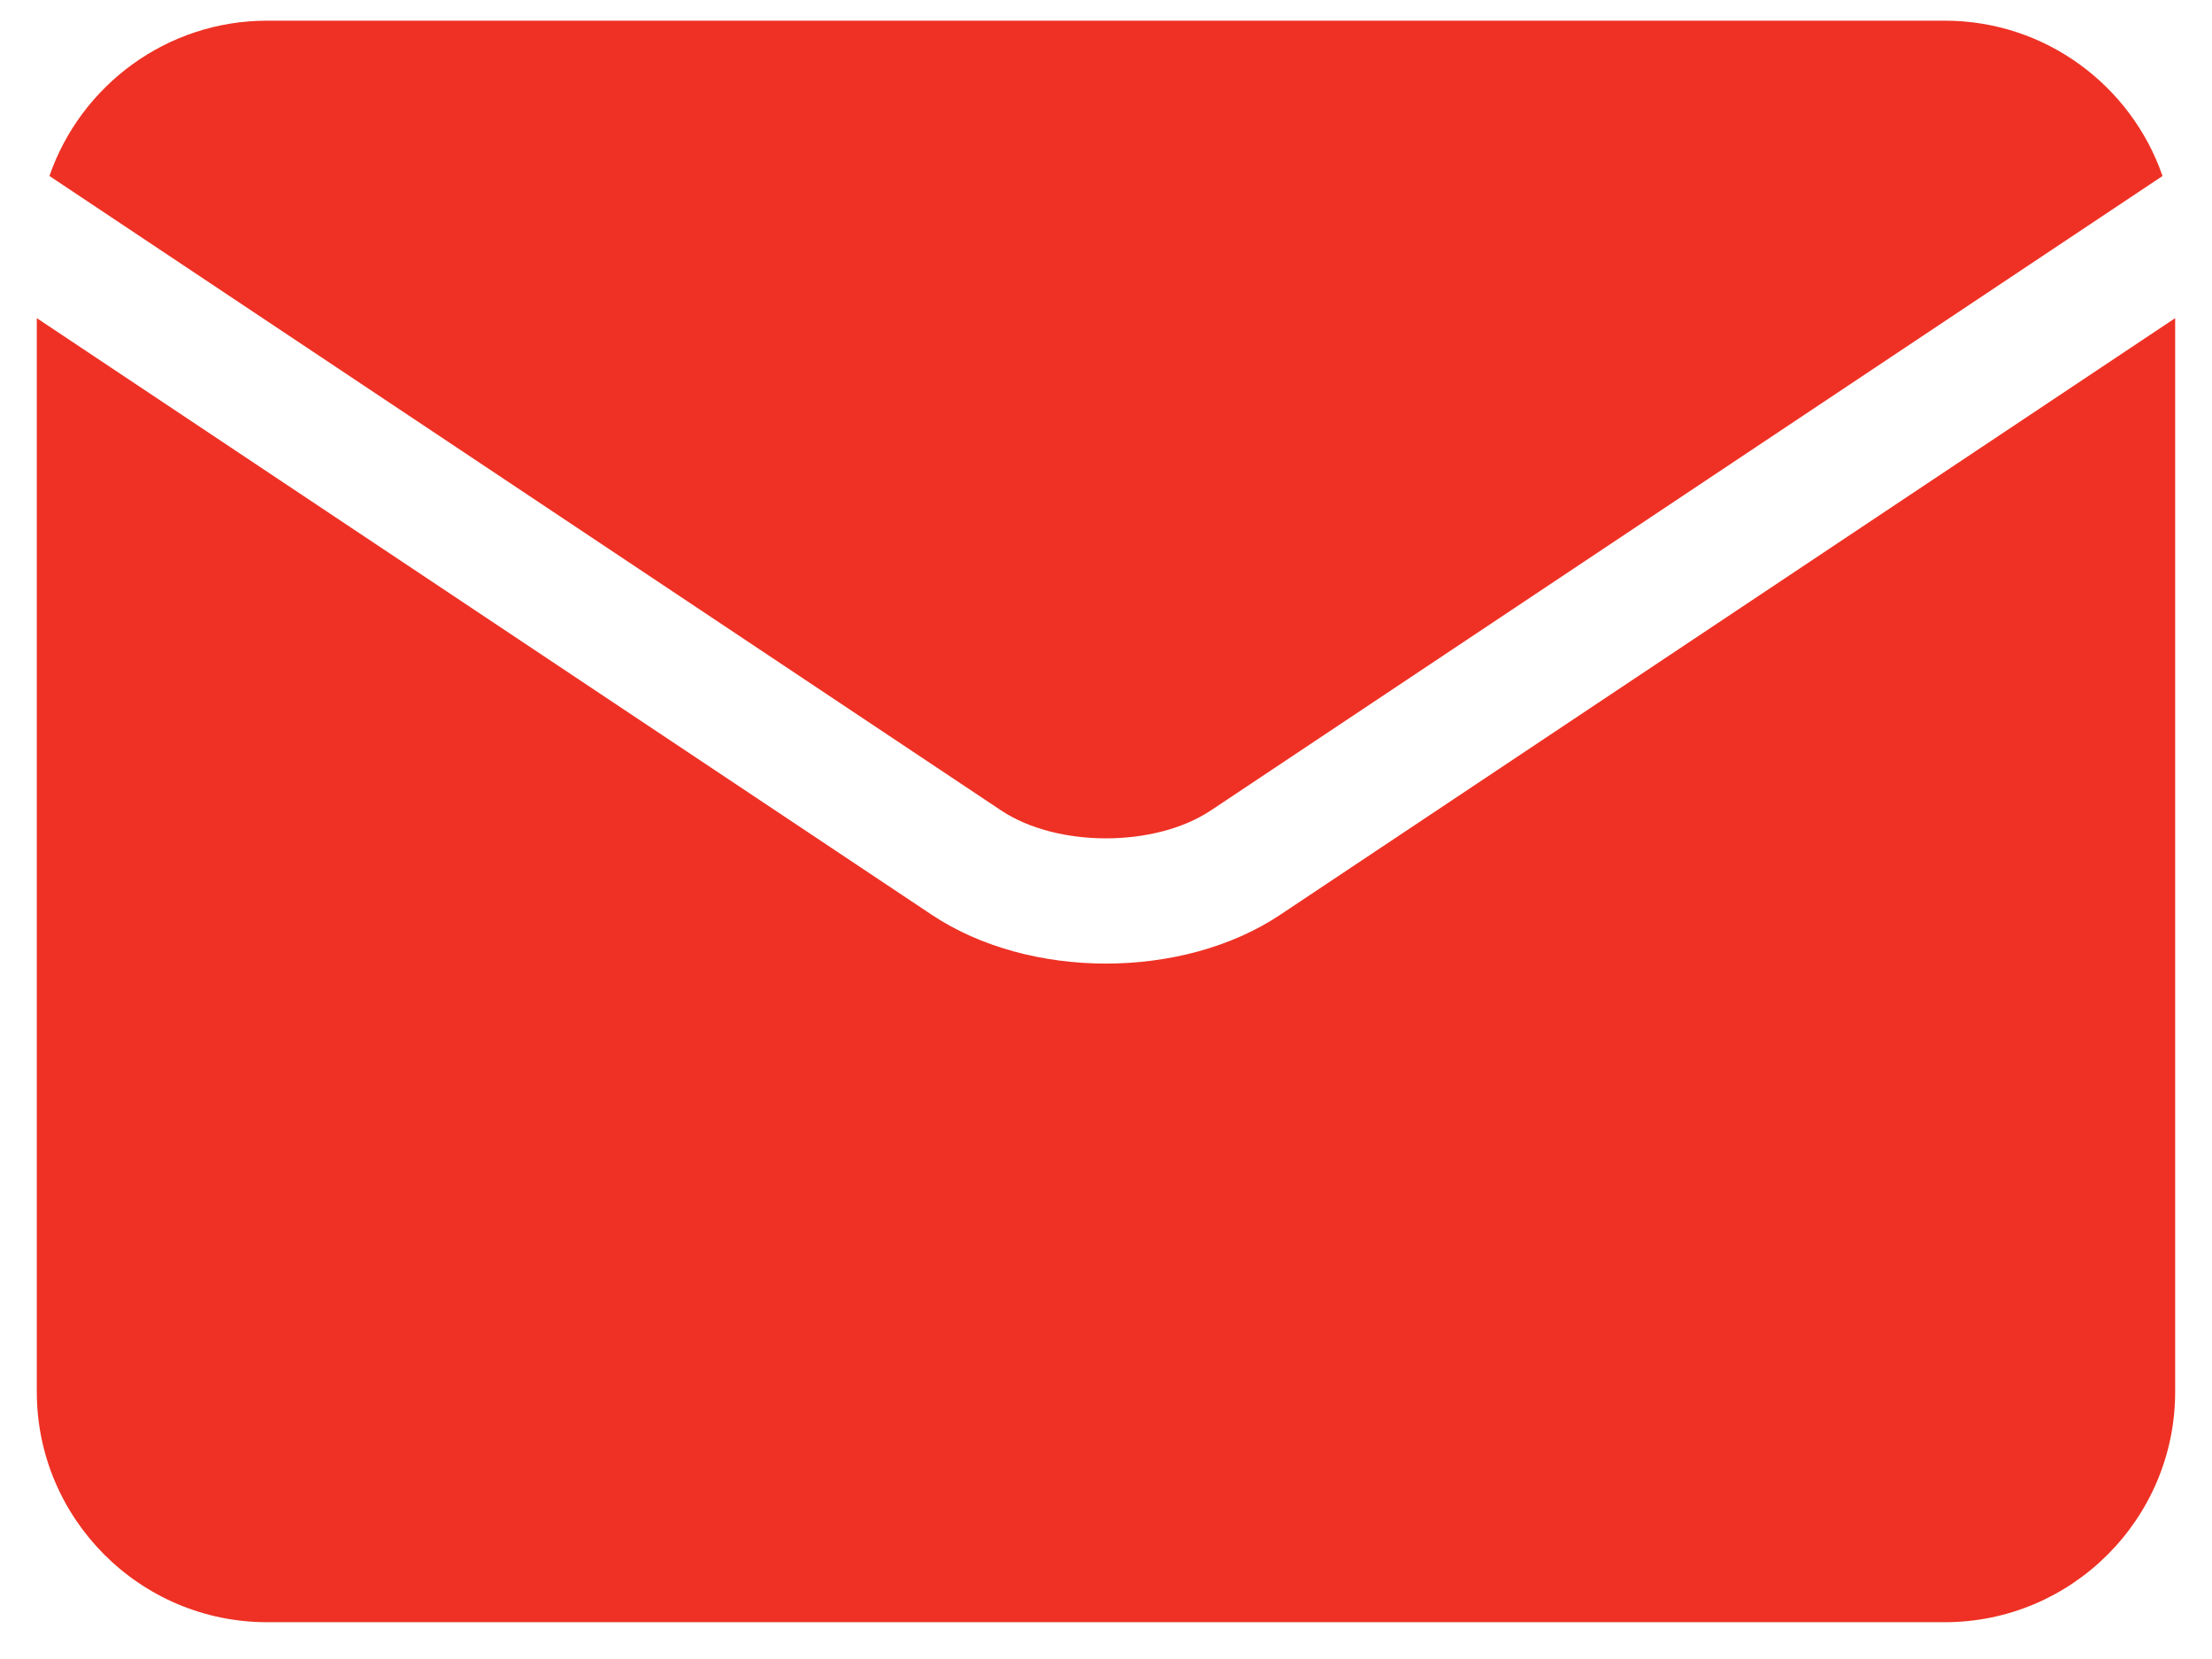
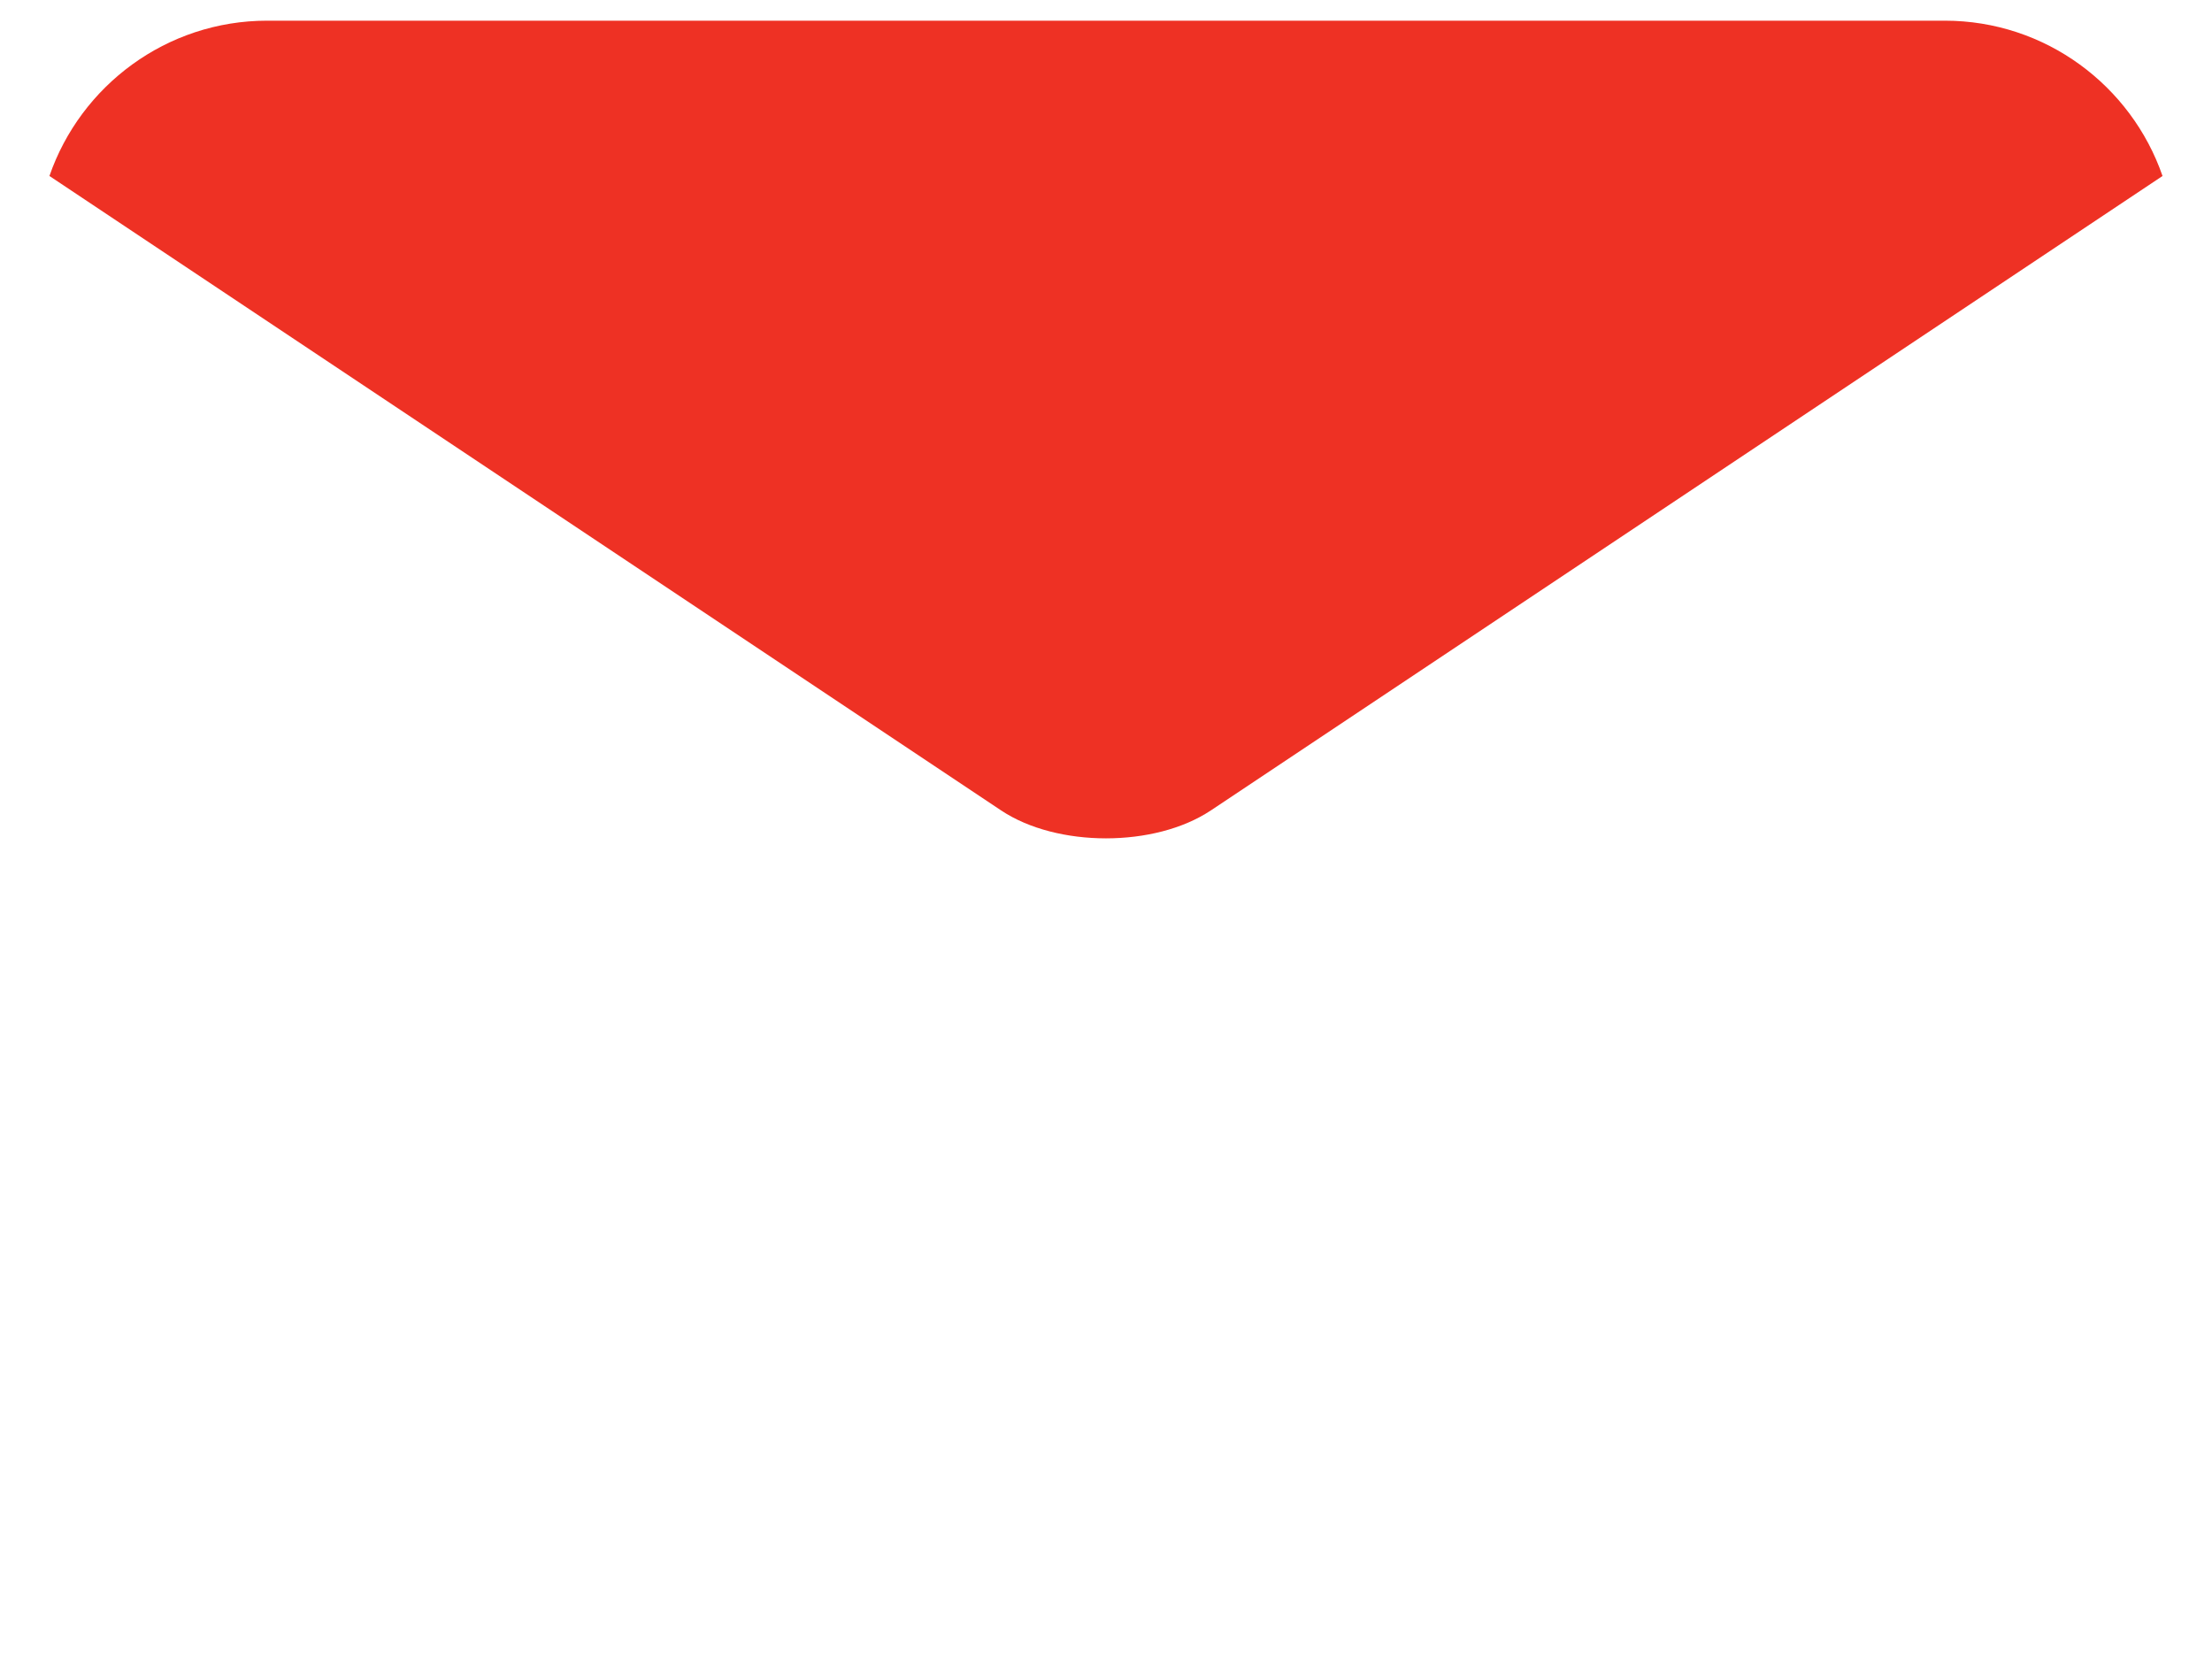
<svg xmlns="http://www.w3.org/2000/svg" width="52" height="39" viewBox="0 0 52 39" fill="none">
  <path d="M23.535 19.052C24.848 19.927 27.151 19.927 28.464 19.052C28.464 19.052 28.464 19.052 28.465 19.052L50.837 4.137C50.103 2.014 48.086 0.486 45.718 0.486H6.281C3.913 0.486 1.896 2.014 1.162 4.137L23.535 19.052C23.535 19.052 23.535 19.052 23.535 19.052Z" fill="#EE3124" />
-   <path d="M30.098 21.503C30.098 21.503 30.098 21.503 30.098 21.504C28.949 22.27 27.474 22.652 25.999 22.652C24.525 22.652 23.05 22.27 21.901 21.503C21.901 21.503 21.901 21.503 21.901 21.503L0.865 7.479V32.719C0.865 35.706 3.294 38.135 6.281 38.135H45.718C48.704 38.135 51.134 35.706 51.134 32.719V7.479L30.098 21.503Z" fill="#EE3124" />
</svg>